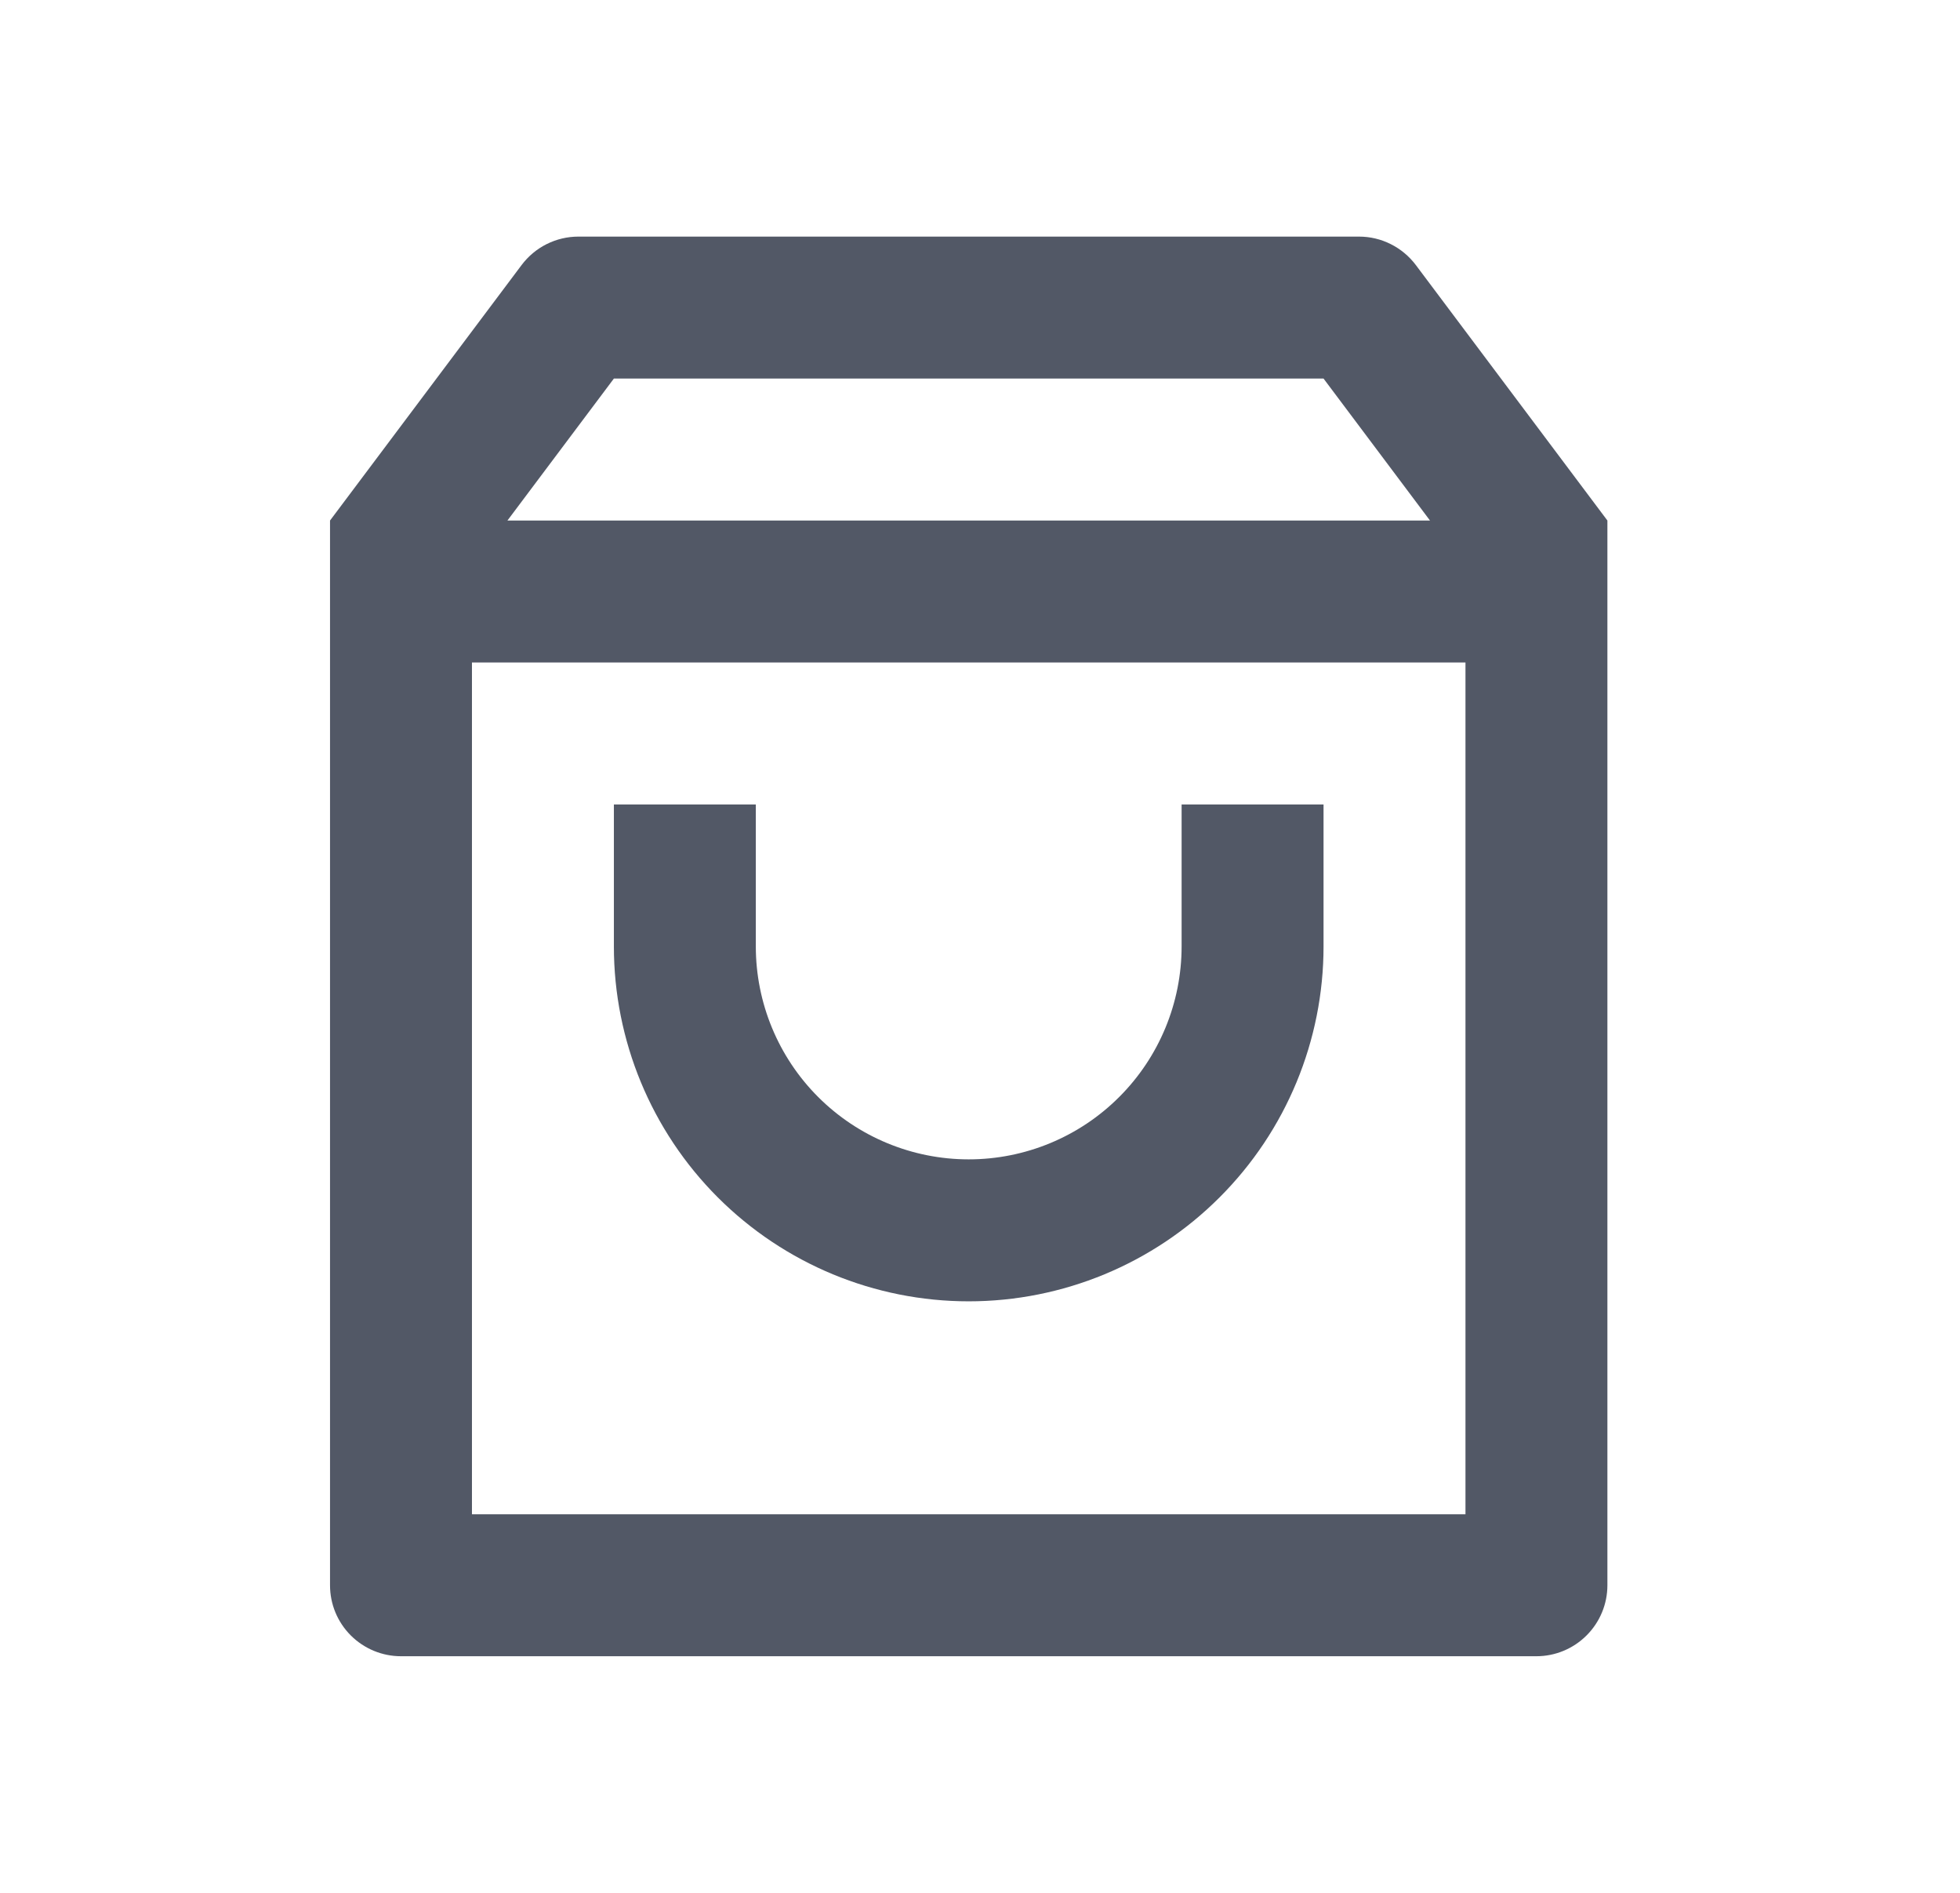
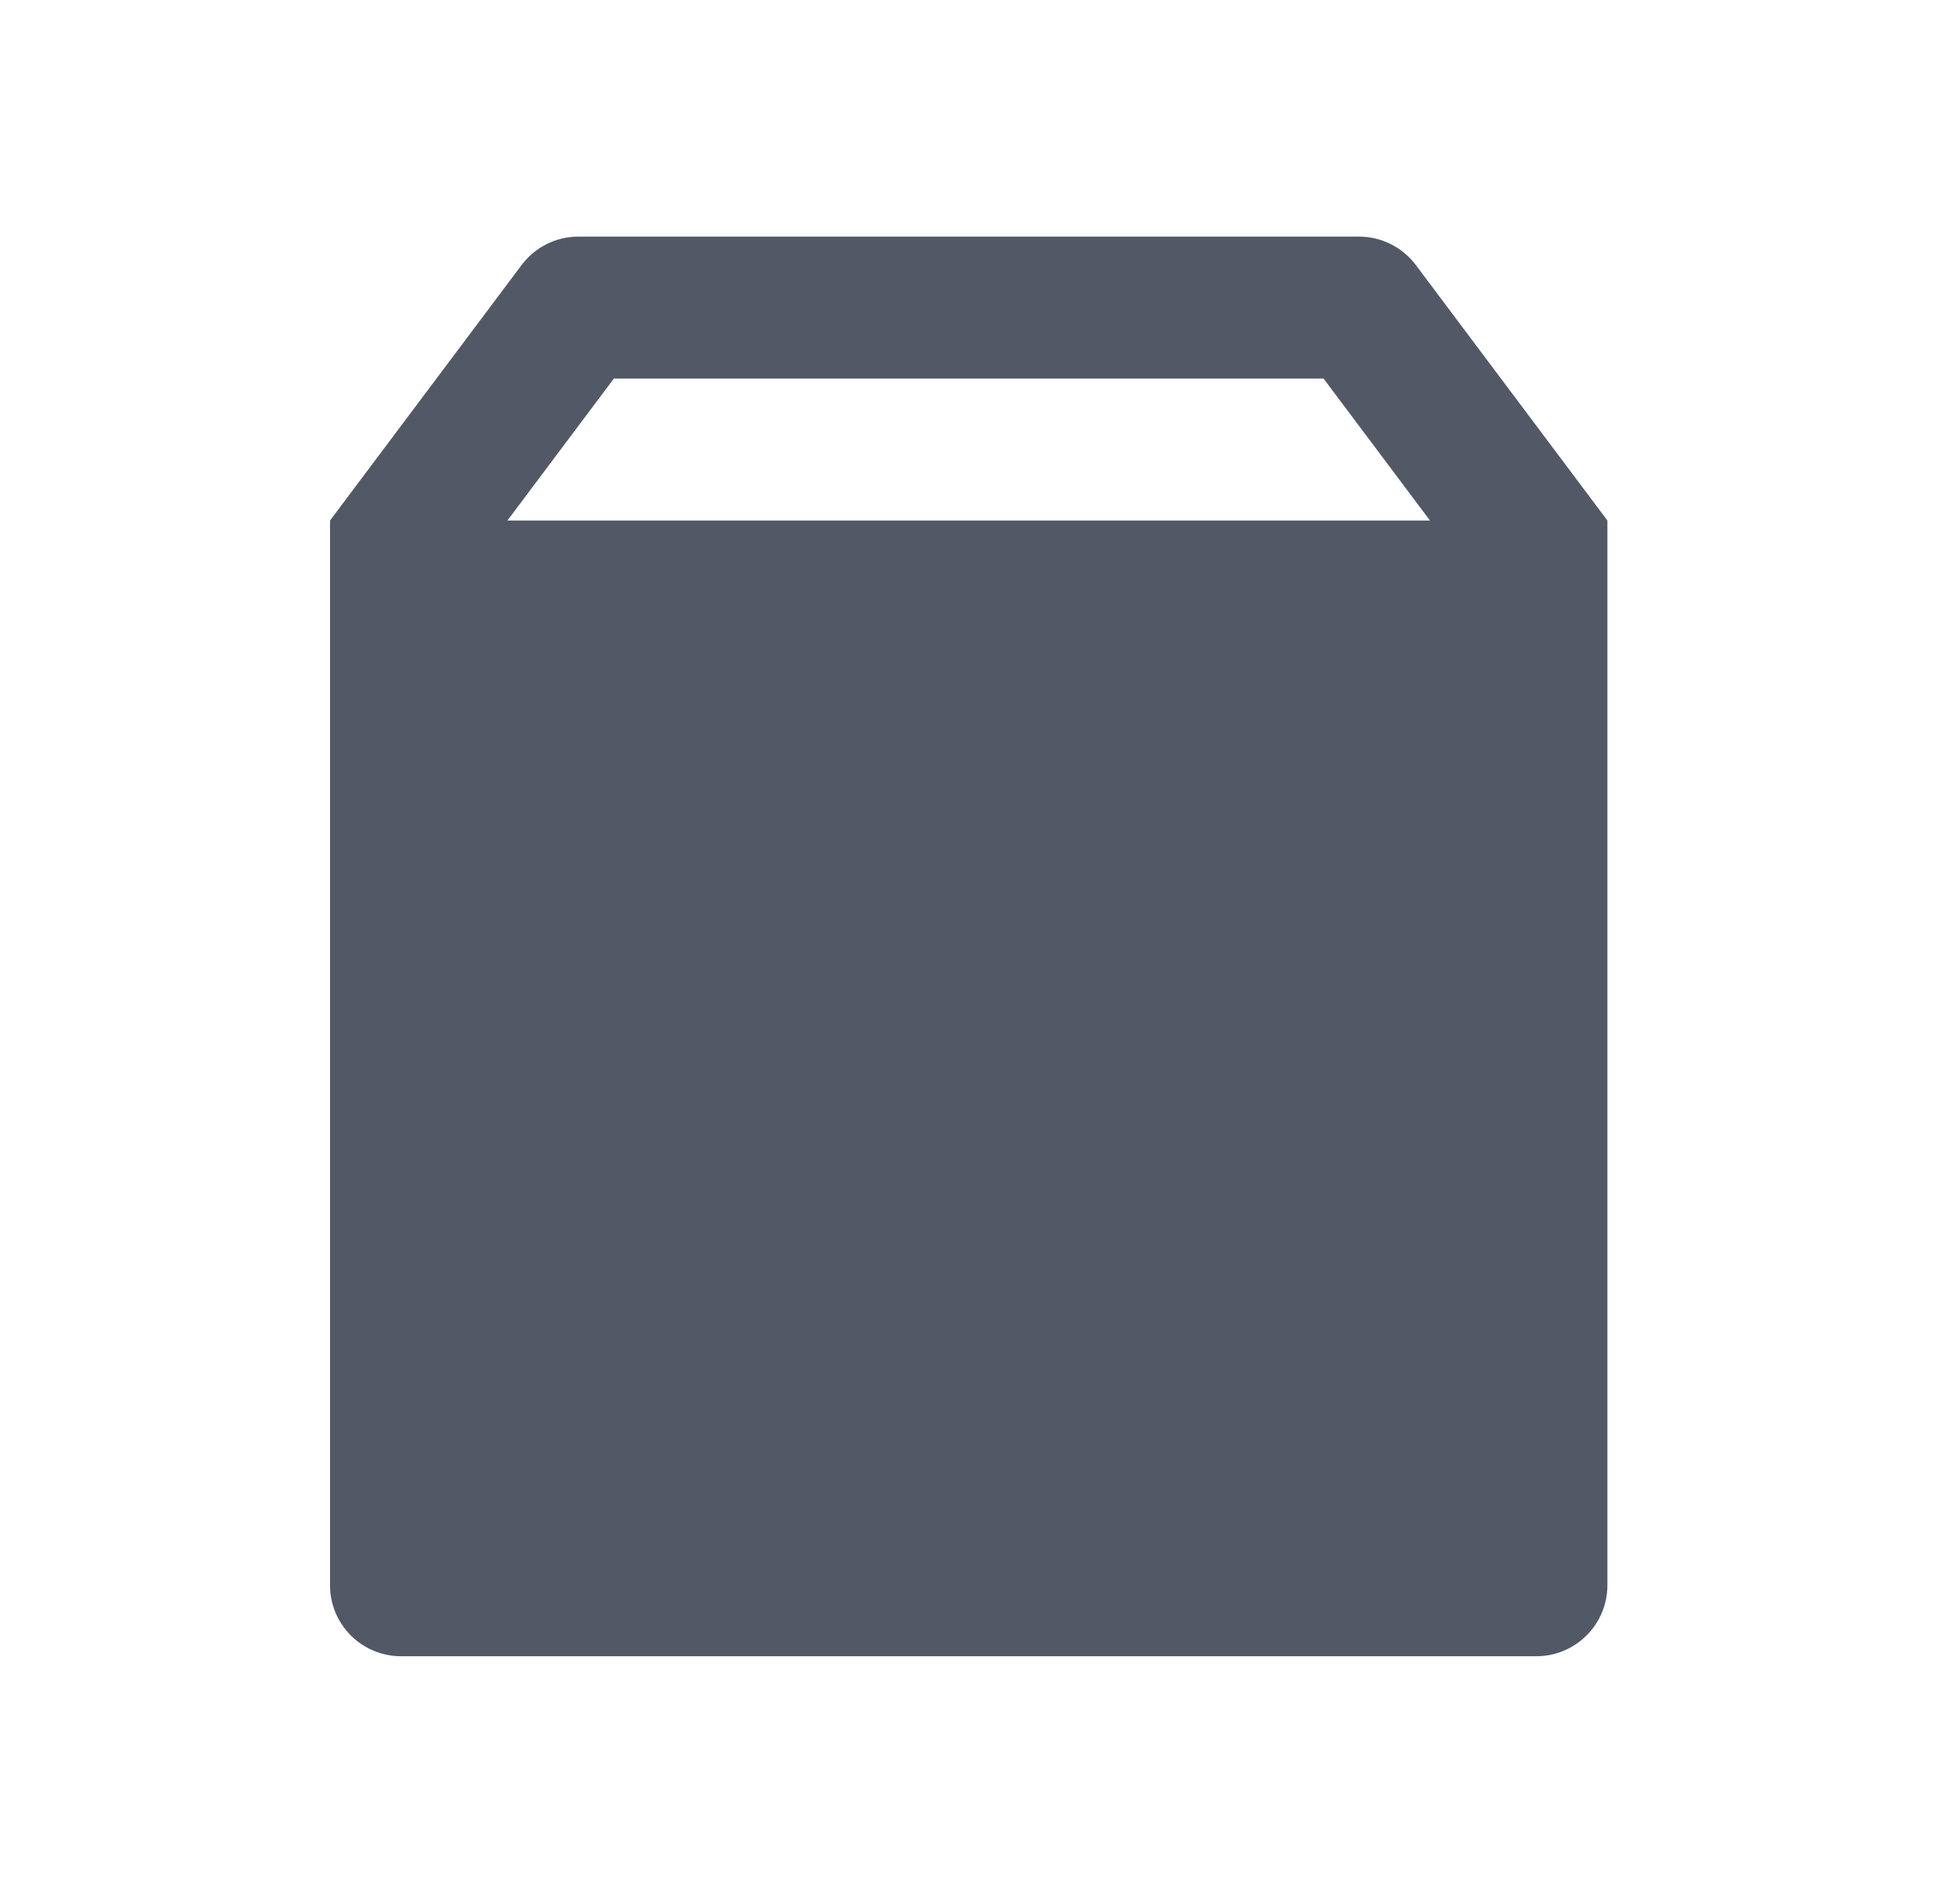
<svg xmlns="http://www.w3.org/2000/svg" width="29" height="28" viewBox="0 0 29 28" fill="none">
-   <path d="M8.558 3.5H20.108C20.271 3.5 20.432 3.538 20.577 3.611C20.723 3.684 20.85 3.79 20.948 3.92L23.783 7.7V23.45C23.783 23.729 23.672 23.995 23.475 24.192C23.278 24.389 23.011 24.5 22.733 24.5H5.933C5.654 24.5 5.387 24.389 5.19 24.192C4.993 23.995 4.883 23.729 4.883 23.45V7.7L7.718 3.92C7.816 3.79 7.942 3.684 8.088 3.611C8.234 3.538 8.395 3.5 8.558 3.5ZM21.683 9.8H6.983V22.4H21.683V9.8ZM21.158 7.7L19.583 5.6H9.083L7.508 7.7H21.158ZM11.183 11.9V14C11.183 14.835 11.515 15.637 12.105 16.227C12.696 16.818 13.497 17.15 14.333 17.15C15.168 17.15 15.97 16.818 16.56 16.227C17.151 15.637 17.483 14.835 17.483 14V11.9H19.583V14C19.583 15.392 19.03 16.728 18.045 17.712C17.061 18.697 15.725 19.25 14.333 19.25C12.94 19.25 11.605 18.697 10.62 17.712C9.636 16.728 9.083 15.392 9.083 14V11.9H11.183Z" fill="#525866" />
+   <path d="M8.558 3.5H20.108C20.271 3.5 20.432 3.538 20.577 3.611C20.723 3.684 20.85 3.79 20.948 3.92L23.783 7.7V23.45C23.783 23.729 23.672 23.995 23.475 24.192C23.278 24.389 23.011 24.5 22.733 24.5H5.933C5.654 24.5 5.387 24.389 5.19 24.192C4.993 23.995 4.883 23.729 4.883 23.45V7.7L7.718 3.92C7.816 3.79 7.942 3.684 8.088 3.611C8.234 3.538 8.395 3.5 8.558 3.5ZM21.683 9.8H6.983V22.4V9.8ZM21.158 7.7L19.583 5.6H9.083L7.508 7.7H21.158ZM11.183 11.9V14C11.183 14.835 11.515 15.637 12.105 16.227C12.696 16.818 13.497 17.15 14.333 17.15C15.168 17.15 15.97 16.818 16.56 16.227C17.151 15.637 17.483 14.835 17.483 14V11.9H19.583V14C19.583 15.392 19.03 16.728 18.045 17.712C17.061 18.697 15.725 19.25 14.333 19.25C12.94 19.25 11.605 18.697 10.62 17.712C9.636 16.728 9.083 15.392 9.083 14V11.9H11.183Z" fill="#525866" />
</svg>